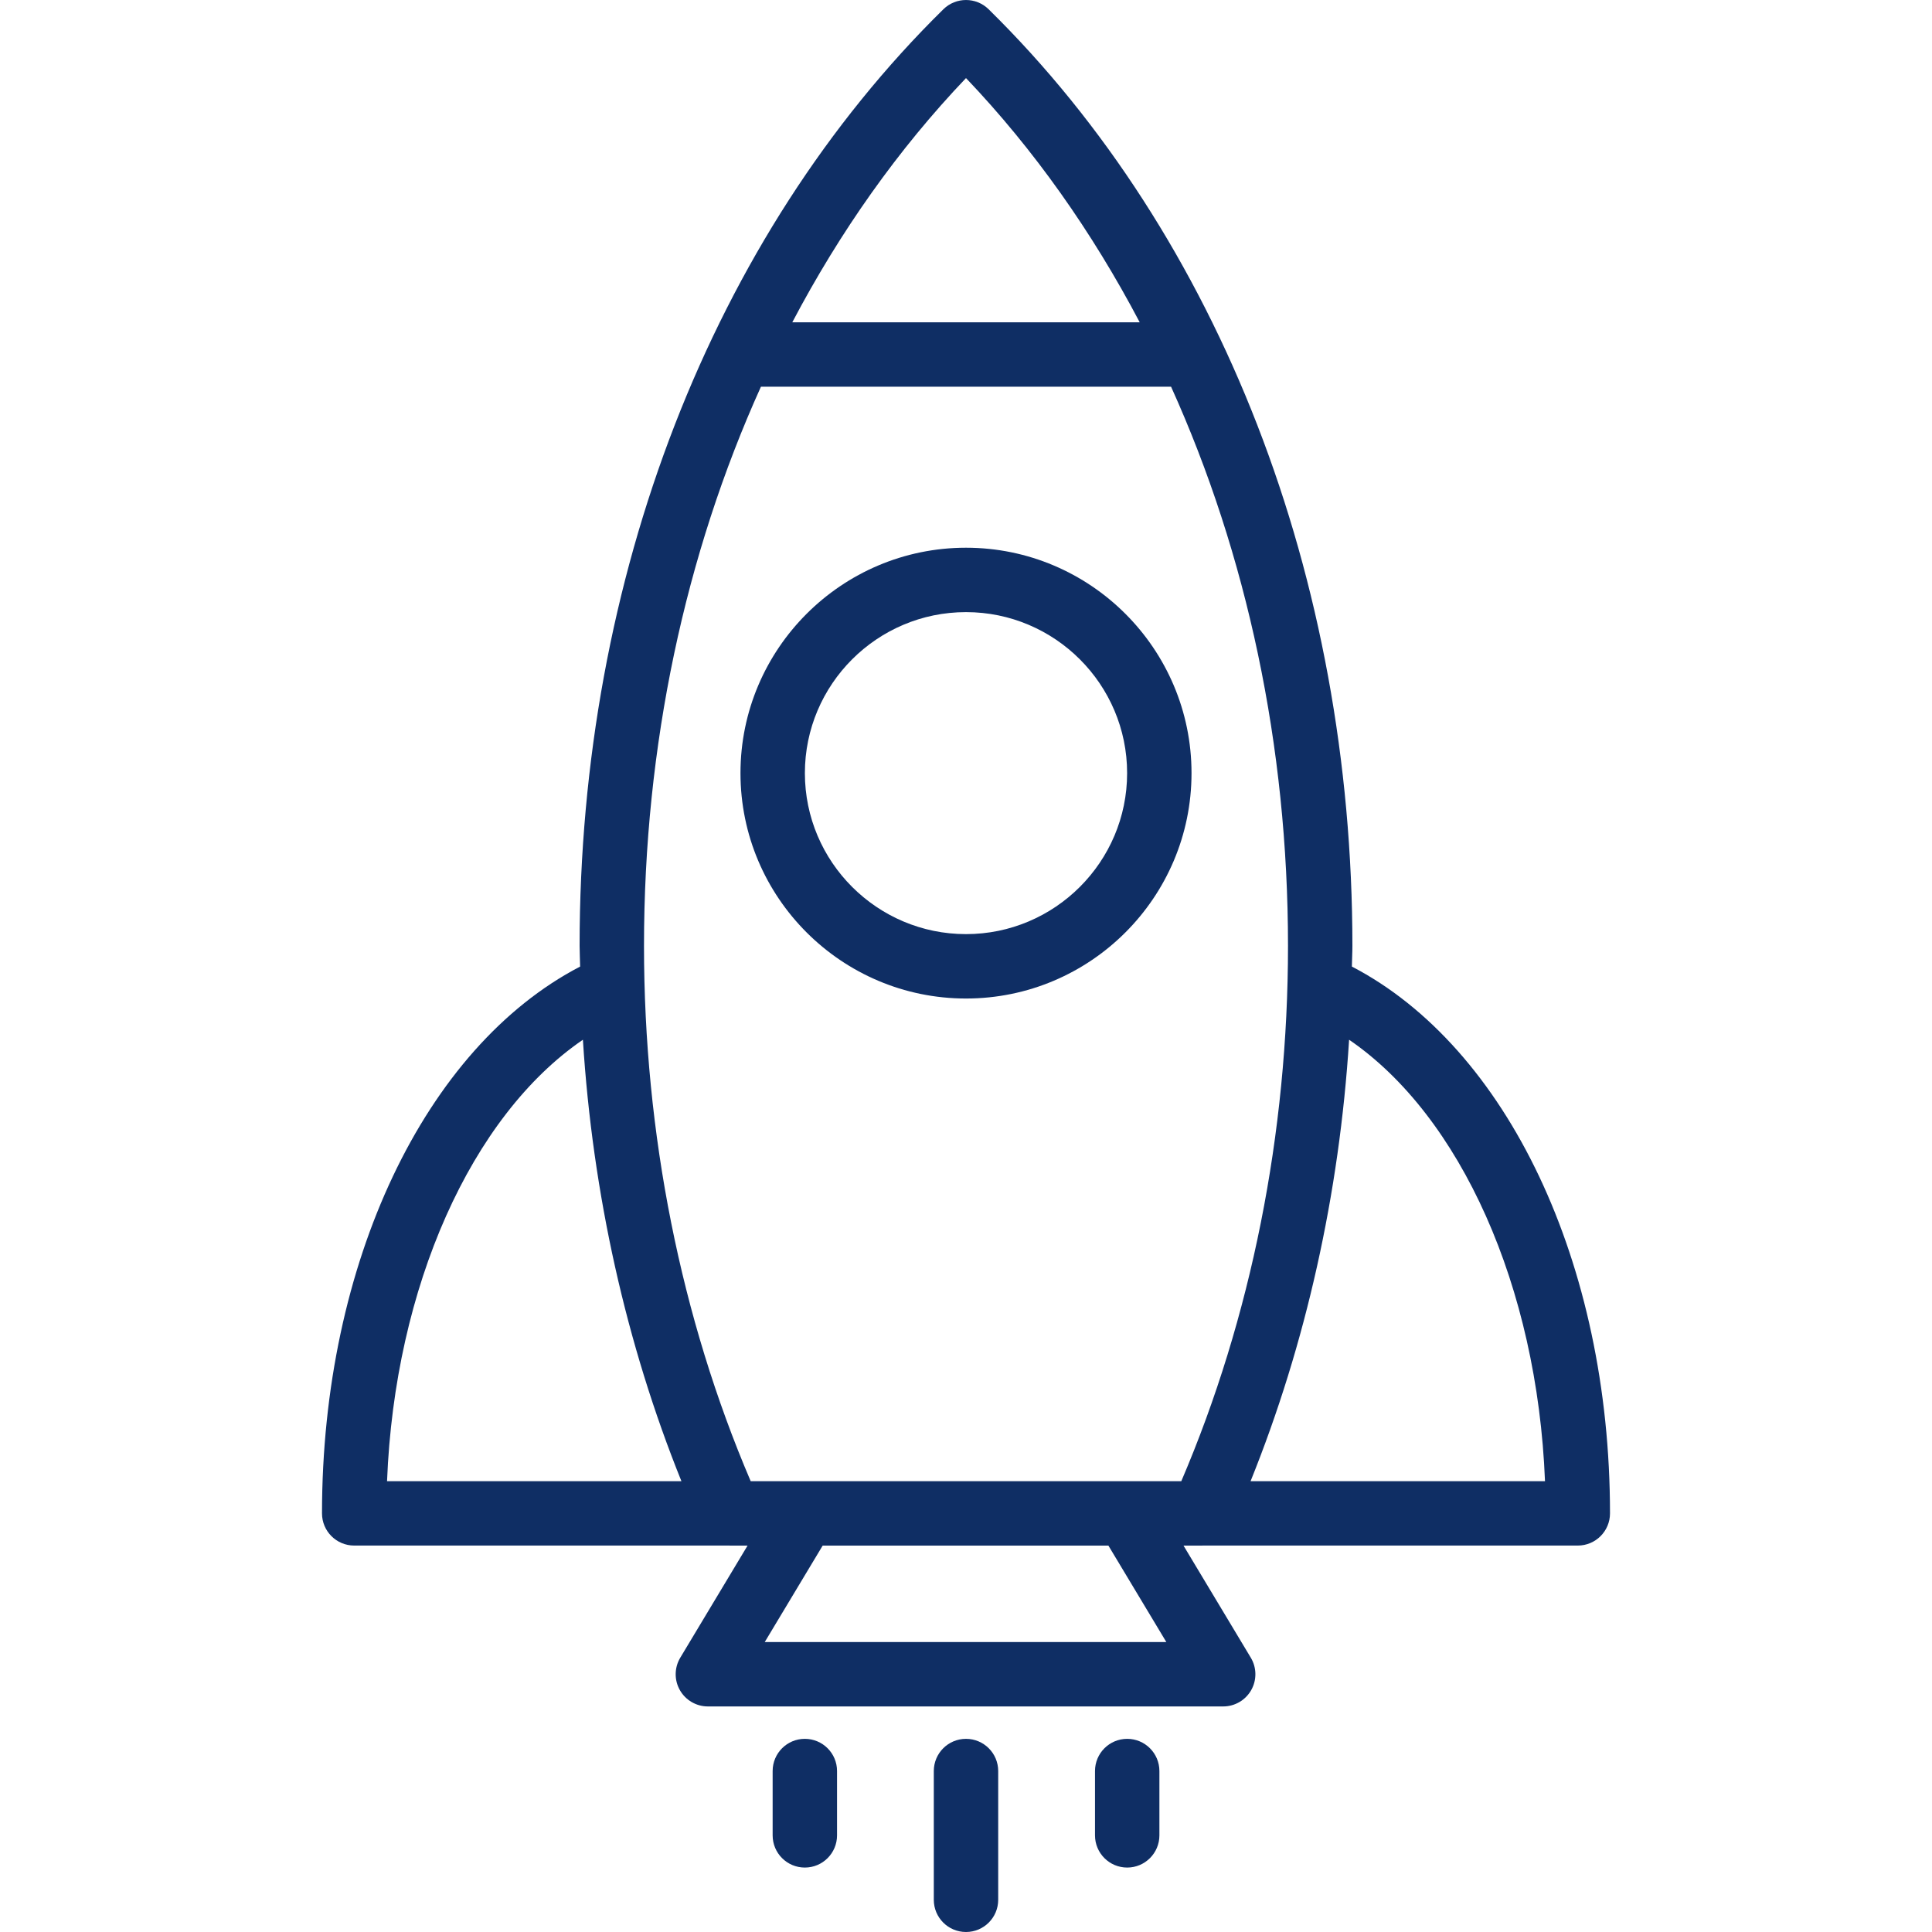
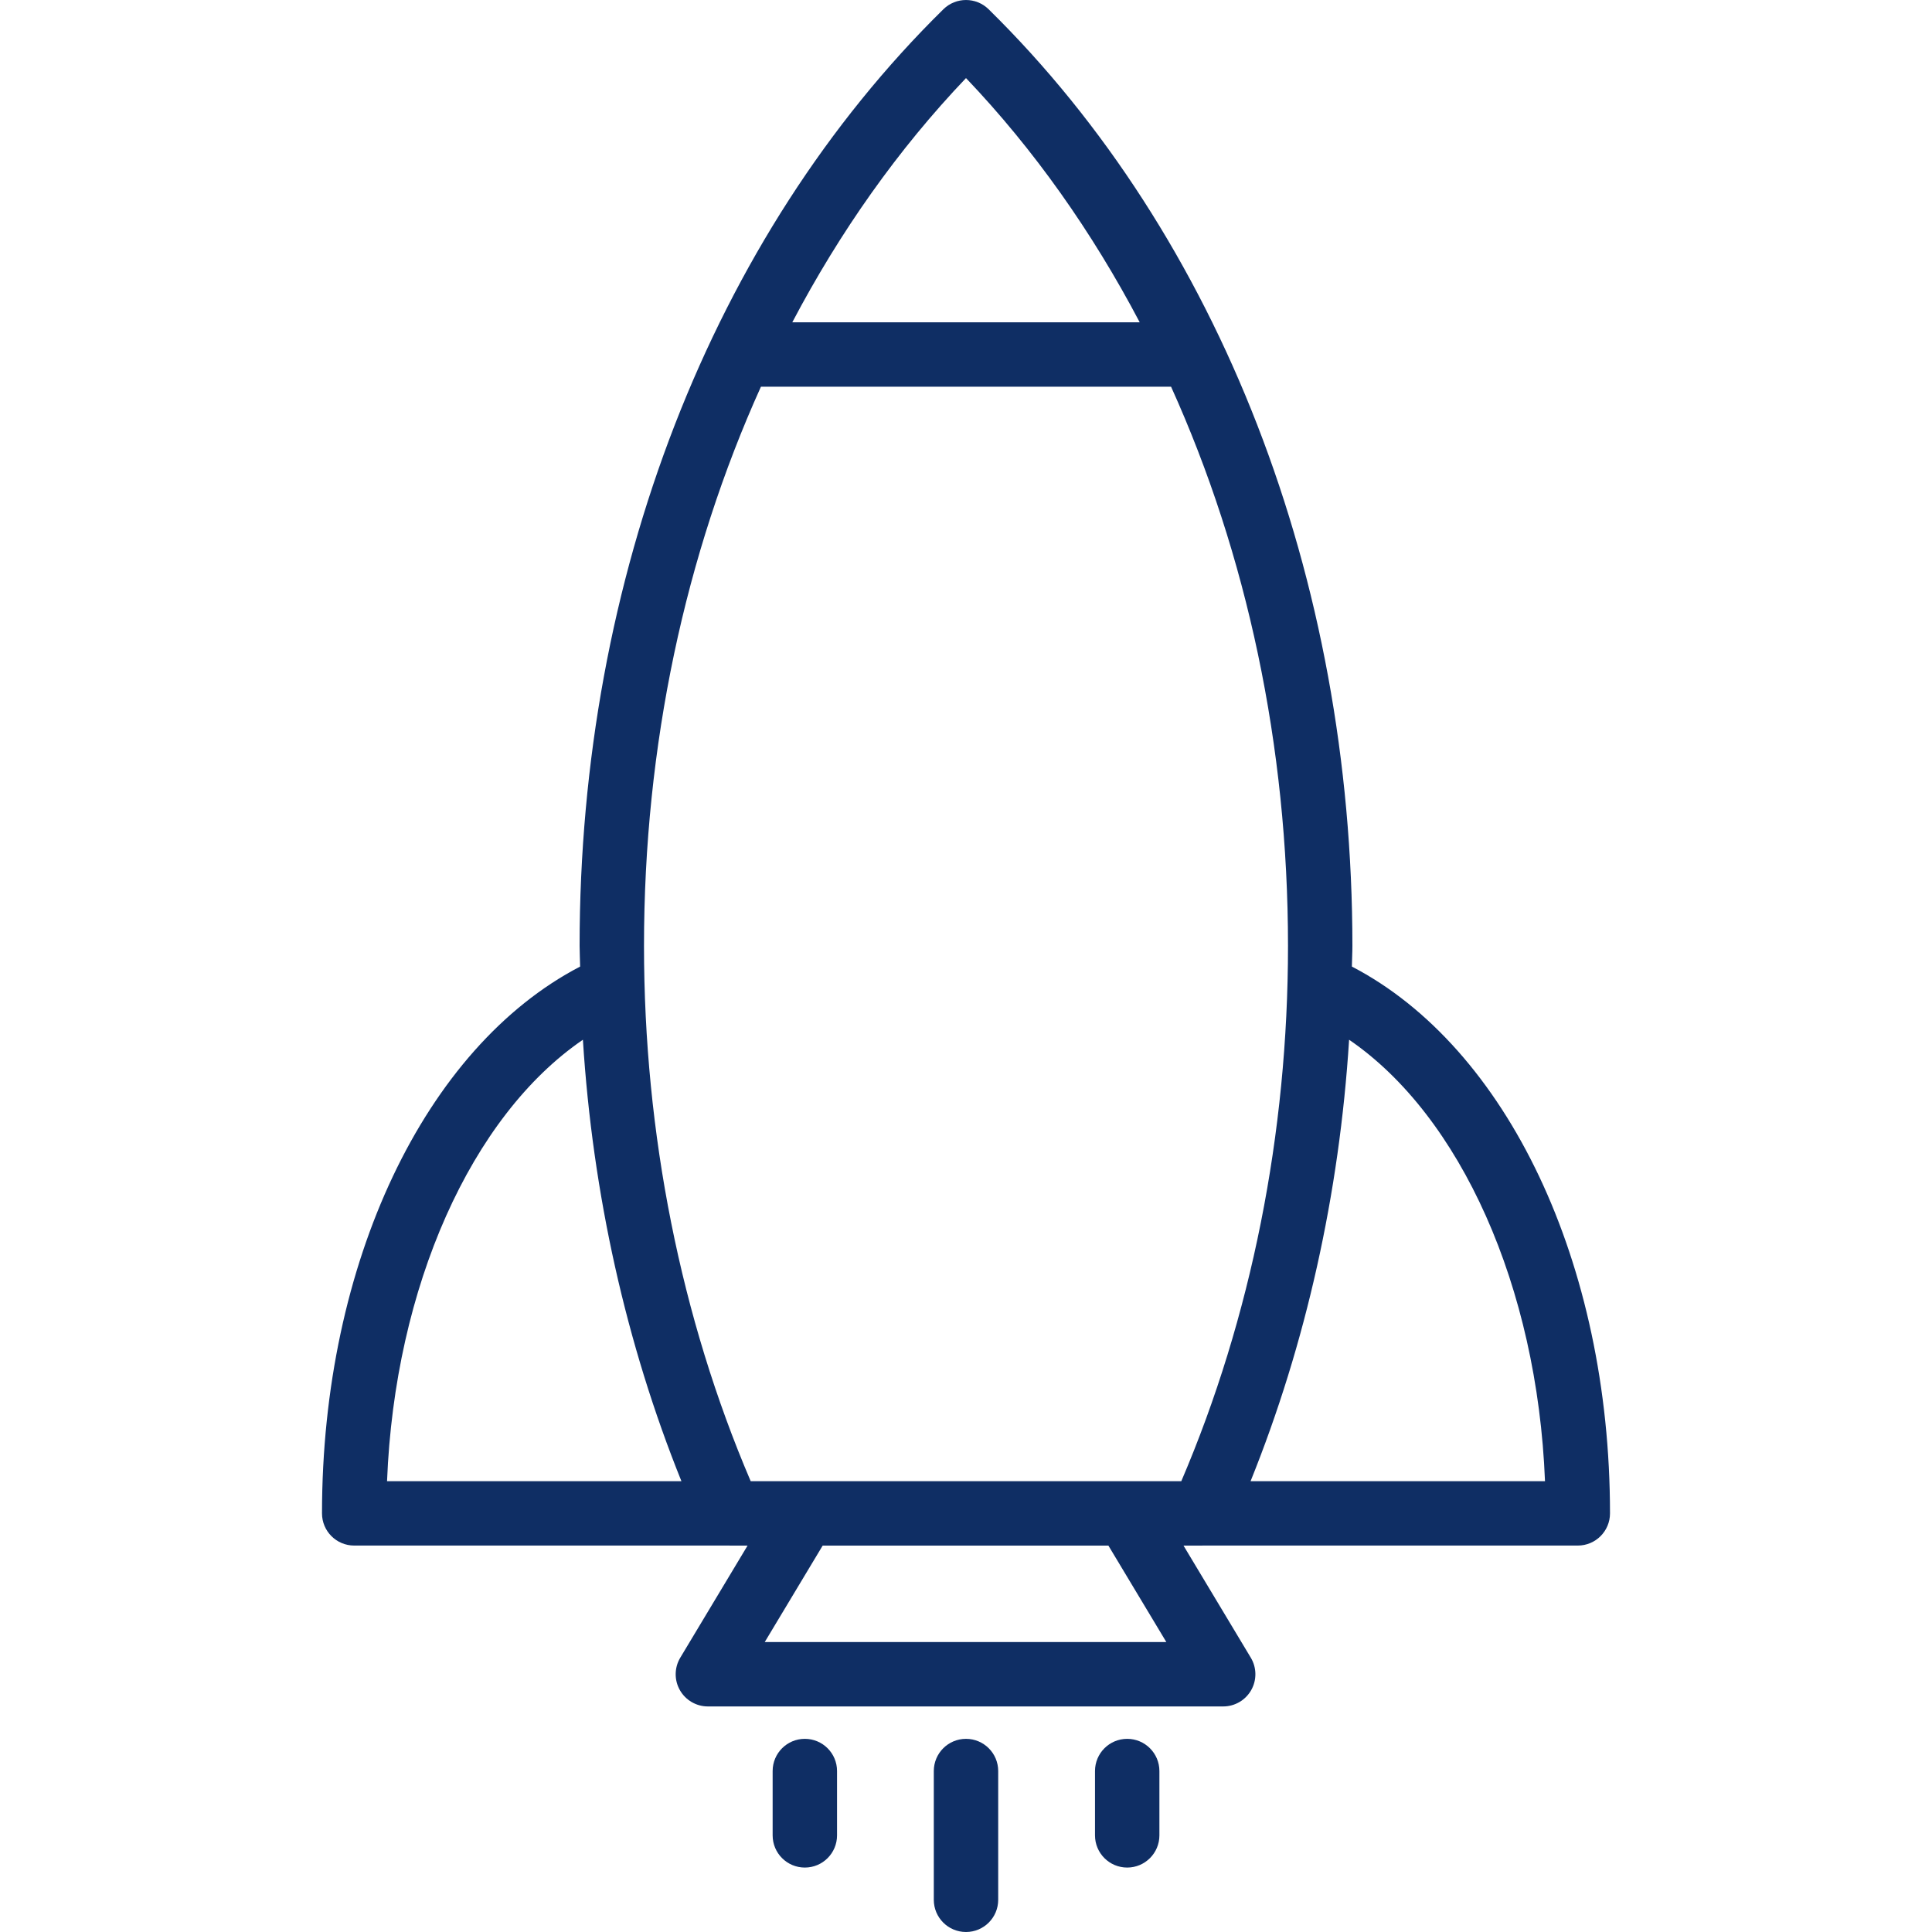
<svg xmlns="http://www.w3.org/2000/svg" width="48" height="48" viewBox="0 0 48 48" fill="none">
-   <path d="M24 13.608C20.911 13.608 18.397 16.12 18.397 19.208C18.397 22.296 20.91 24.808 24 24.808C27.09 24.808 29.603 22.296 29.603 19.208C29.603 16.12 27.09 13.608 24 13.608ZM24 23.208C21.793 23.208 19.997 21.413 19.997 19.208C19.997 17.003 21.793 15.208 24 15.208C26.207 15.208 28.003 17.003 28.003 19.208C28.003 21.413 26.207 23.208 24 23.208Z" fill="#0F2E64" />
  <path d="M33.587 24.014C33.589 23.843 33.6 23.673 33.6 23.501C33.6 14.358 30.306 5.876 24.561 0.229C24.249 -0.076 23.751 -0.076 23.439 0.229C17.695 5.876 14.4 14.358 14.4 23.501C14.4 23.673 14.411 23.843 14.413 24.014C10.558 26.019 8 31.38 8 37.599C8 38.041 8.358 38.399 8.8 38.399H18.125C18.126 38.399 18.127 38.4 18.128 38.4H18.573L16.901 41.185C16.753 41.432 16.749 41.74 16.891 41.99C17.033 42.241 17.299 42.396 17.587 42.396H30.39C30.678 42.396 30.944 42.241 31.086 41.99C31.228 41.74 31.224 41.431 31.076 41.185L29.404 38.4H29.872C29.873 38.4 29.874 38.399 29.875 38.399H39.2C39.642 38.399 40 38.041 40 37.599C40 31.38 37.442 26.019 33.587 24.014ZM24 1.94C25.69 3.712 27.133 5.76 28.316 8.008H19.684C20.867 5.76 22.31 3.712 24 1.94ZM9.616 36.8C9.806 31.966 11.713 27.725 14.482 25.832C14.723 29.66 15.556 33.393 16.93 36.8H9.616ZM19 40.796L20.439 38.4H27.538L28.977 40.796H19ZM29.349 36.8H18.651C16.916 32.745 16 28.159 16 23.501C16 18.529 17.023 13.773 18.905 9.608H29.095C30.978 13.773 32 18.529 32 23.501C32 28.159 31.084 32.745 29.349 36.8ZM31.07 36.8C32.444 33.393 33.277 29.66 33.518 25.832C36.287 27.725 38.194 31.966 38.385 36.8H31.07Z" fill="#0F2E64" />
  <path d="M24 43.201C23.558 43.201 23.2 43.559 23.2 44.001V47.2C23.2 47.642 23.558 48 24 48C24.442 48 24.8 47.642 24.8 47.2V44.001C24.8 43.559 24.442 43.201 24 43.201Z" fill="#0F2E64" />
  <path d="M19.996 43.201C19.554 43.201 19.196 43.559 19.196 44.001V45.599C19.196 46.041 19.554 46.399 19.996 46.399C20.438 46.399 20.796 46.041 20.796 45.599V44.001C20.796 43.559 20.438 43.201 19.996 43.201Z" fill="#0F2E64" />
  <path d="M28.005 43.201C27.563 43.201 27.205 43.559 27.205 44.001V45.599C27.205 46.041 27.563 46.399 28.005 46.399C28.446 46.399 28.805 46.041 28.805 45.599V44.001C28.805 43.559 28.446 43.201 28.005 43.201Z" fill="#0F2E64" />
</svg>